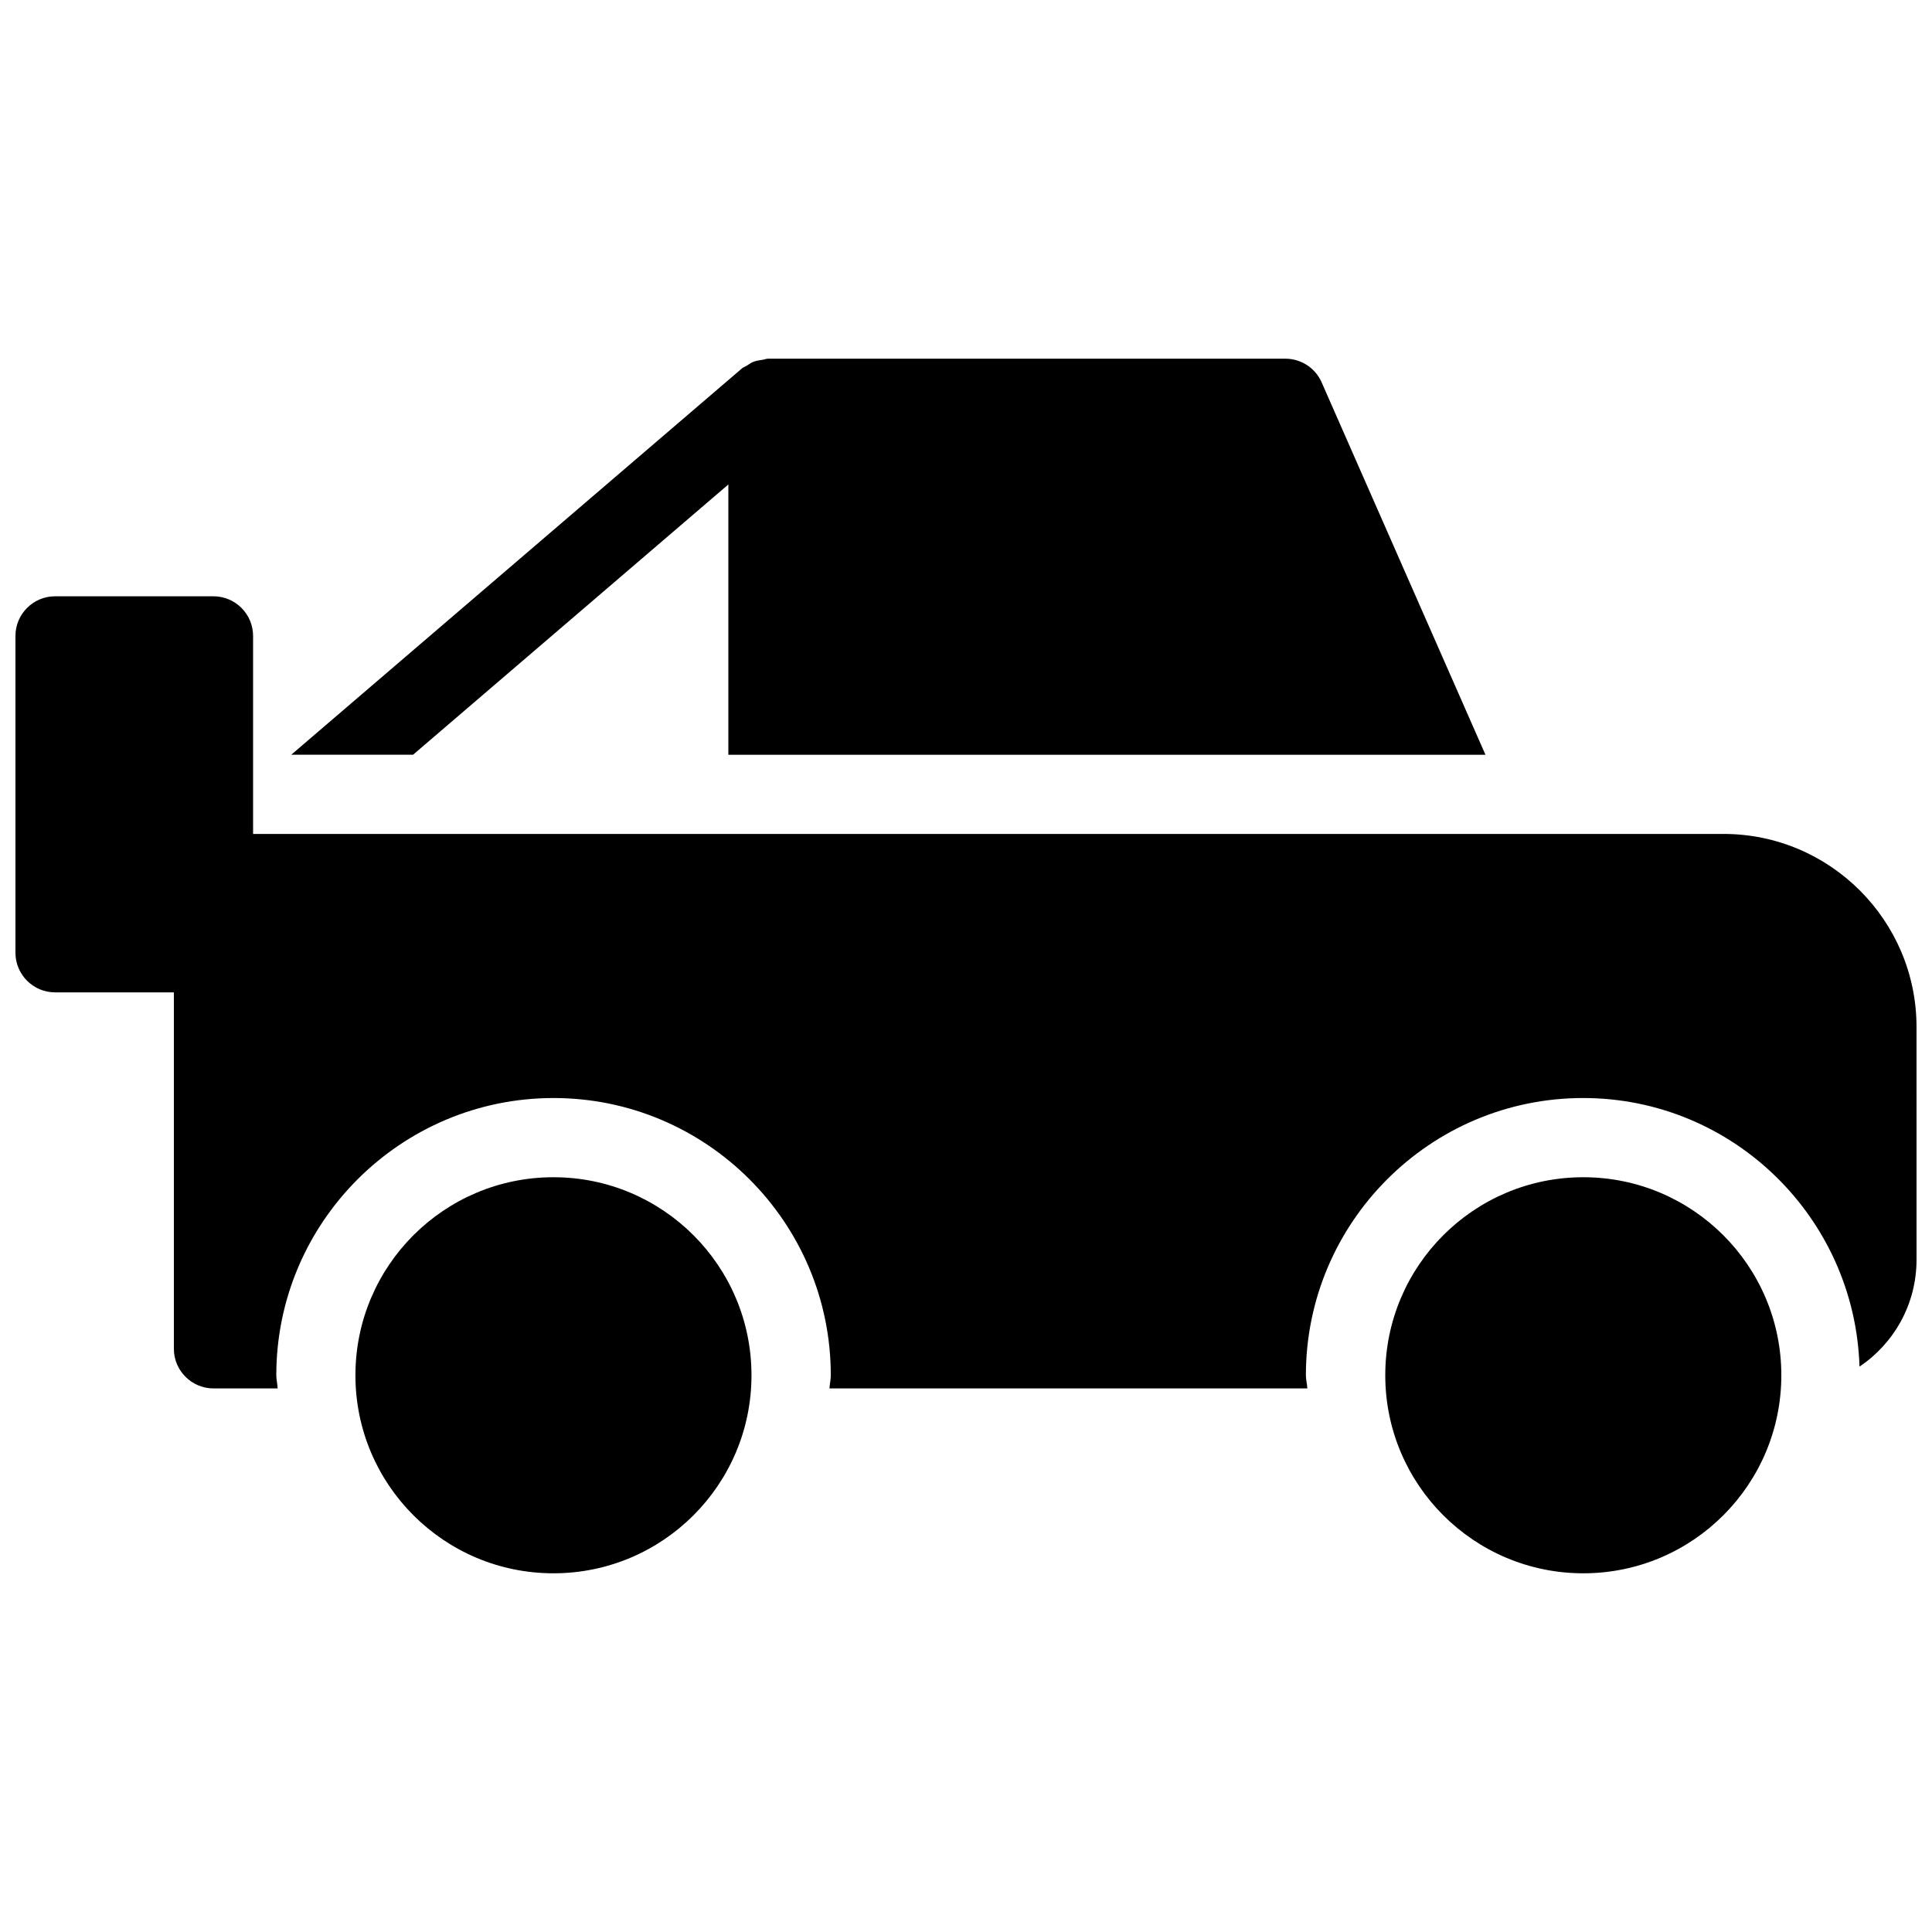
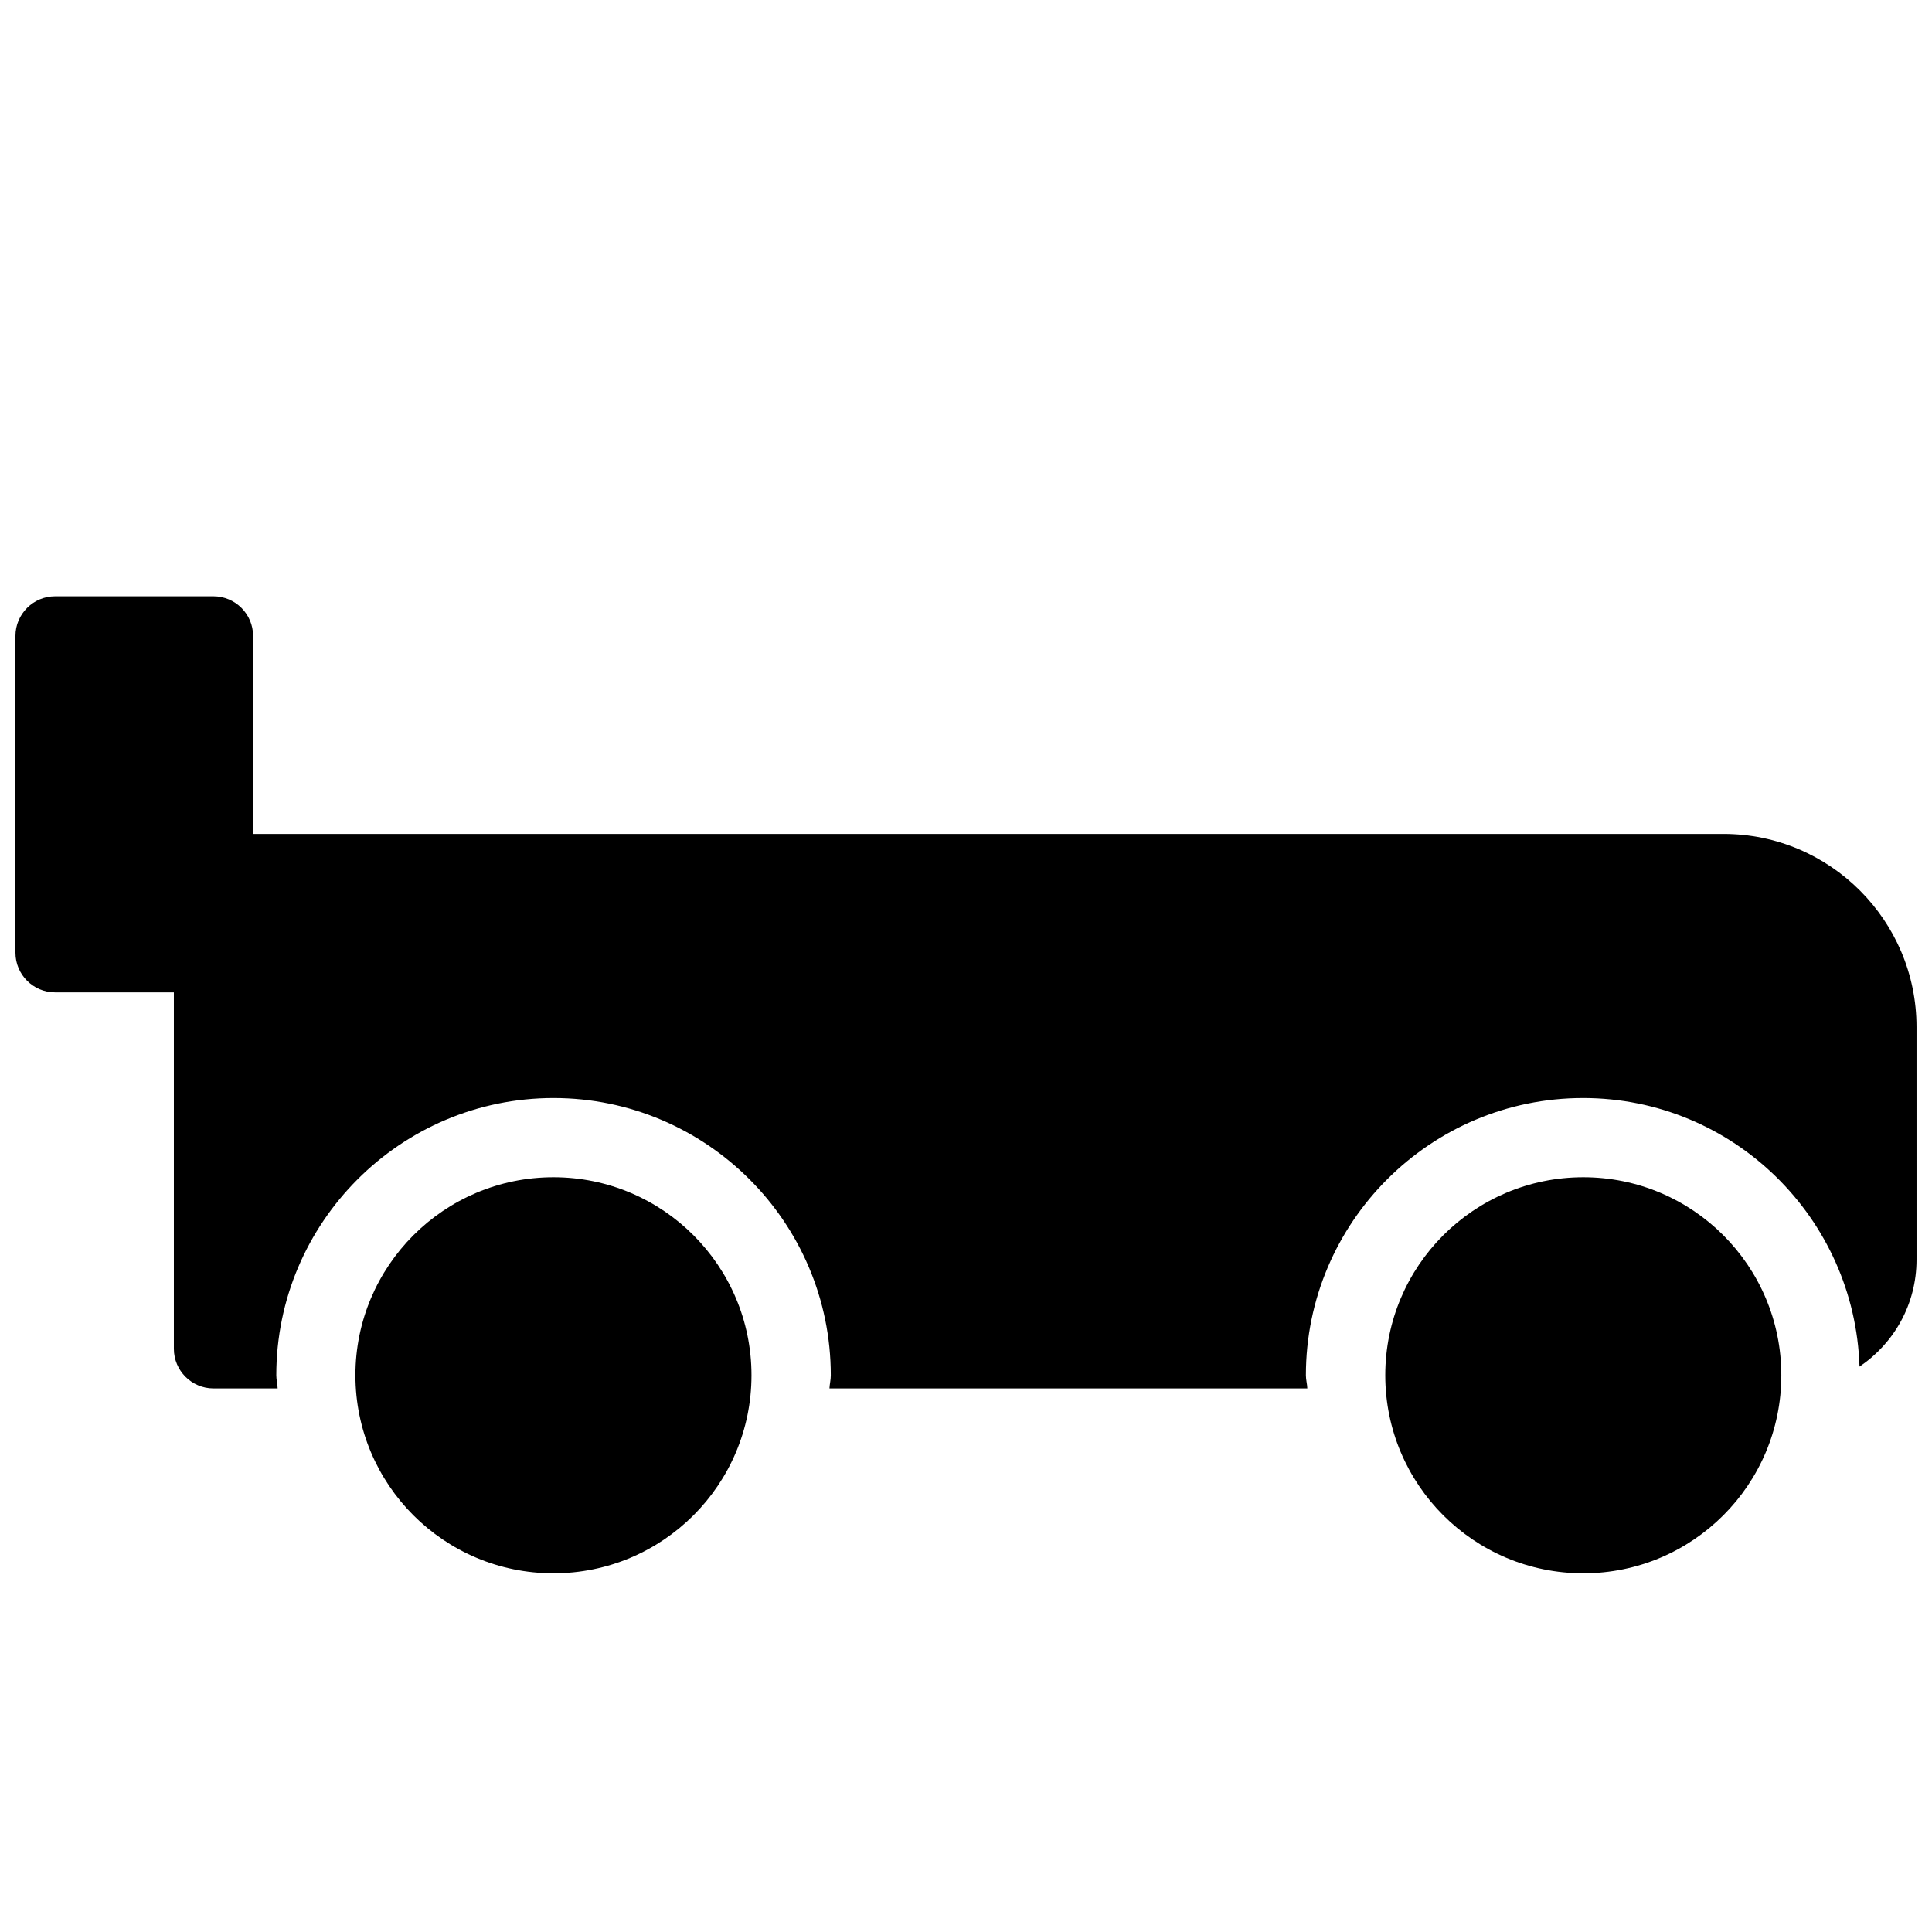
<svg xmlns="http://www.w3.org/2000/svg" width="800px" height="800px" version="1.1" viewBox="144 144 512 512">
  <defs>
    <clipPath id="a">
      <path d="m148.09 302h503.81v210h-503.81z" />
    </clipPath>
  </defs>
  <path d="m343.15 508.46c0 28.984-23.496 52.48-52.48 52.48s-52.48-23.496-52.48-52.48 23.496-52.48 52.48-52.48 52.48 23.496 52.48 52.48z" />
  <path d="m616.07 508.46c0 28.984-23.496 52.48-52.48 52.48s-52.48-23.496-52.48-52.48 23.496-52.48 52.48-52.48 52.48 23.496 52.48 52.48z" />
-   <path d="m337.02 272.39v71.625h200.64l-43.41-98.684c-1.676-3.82-5.457-6.277-9.637-6.277h-137.08c-0.523 0-0.965 0.25-1.469 0.293-0.734 0.125-1.426 0.211-2.141 0.441-0.715 0.23-1.324 0.652-1.953 1.07-0.418 0.293-0.883 0.418-1.281 0.715l-119.51 102.44h32.285z" />
  <g clip-path="url(#a)">
    <path d="m600.75 365h-389.68v-52.48c0-5.773-4.703-10.496-10.496-10.496h-41.984c-5.793 0-10.496 4.723-10.496 10.496v83.969c0 5.773 4.703 10.496 10.496 10.496h31.488v94.465c0 5.773 4.703 10.496 10.496 10.496h17.004c-0.043-1.203-0.355-2.289-0.355-3.484 0-40.516 32.957-73.473 73.473-73.473 40.516 0 73.473 32.957 73.473 73.473 0 1.203-0.293 2.289-0.355 3.484h126.64c-0.043-1.203-0.379-2.289-0.379-3.484 0-40.516 32.953-73.473 73.473-73.473 39.738 0 72.004 31.738 73.242 71.184 9.125-6.152 15.113-16.52 15.113-28.34l-0.004-61.672c0-28.195-22.922-51.16-51.156-51.16z" />
  </g>
</svg>